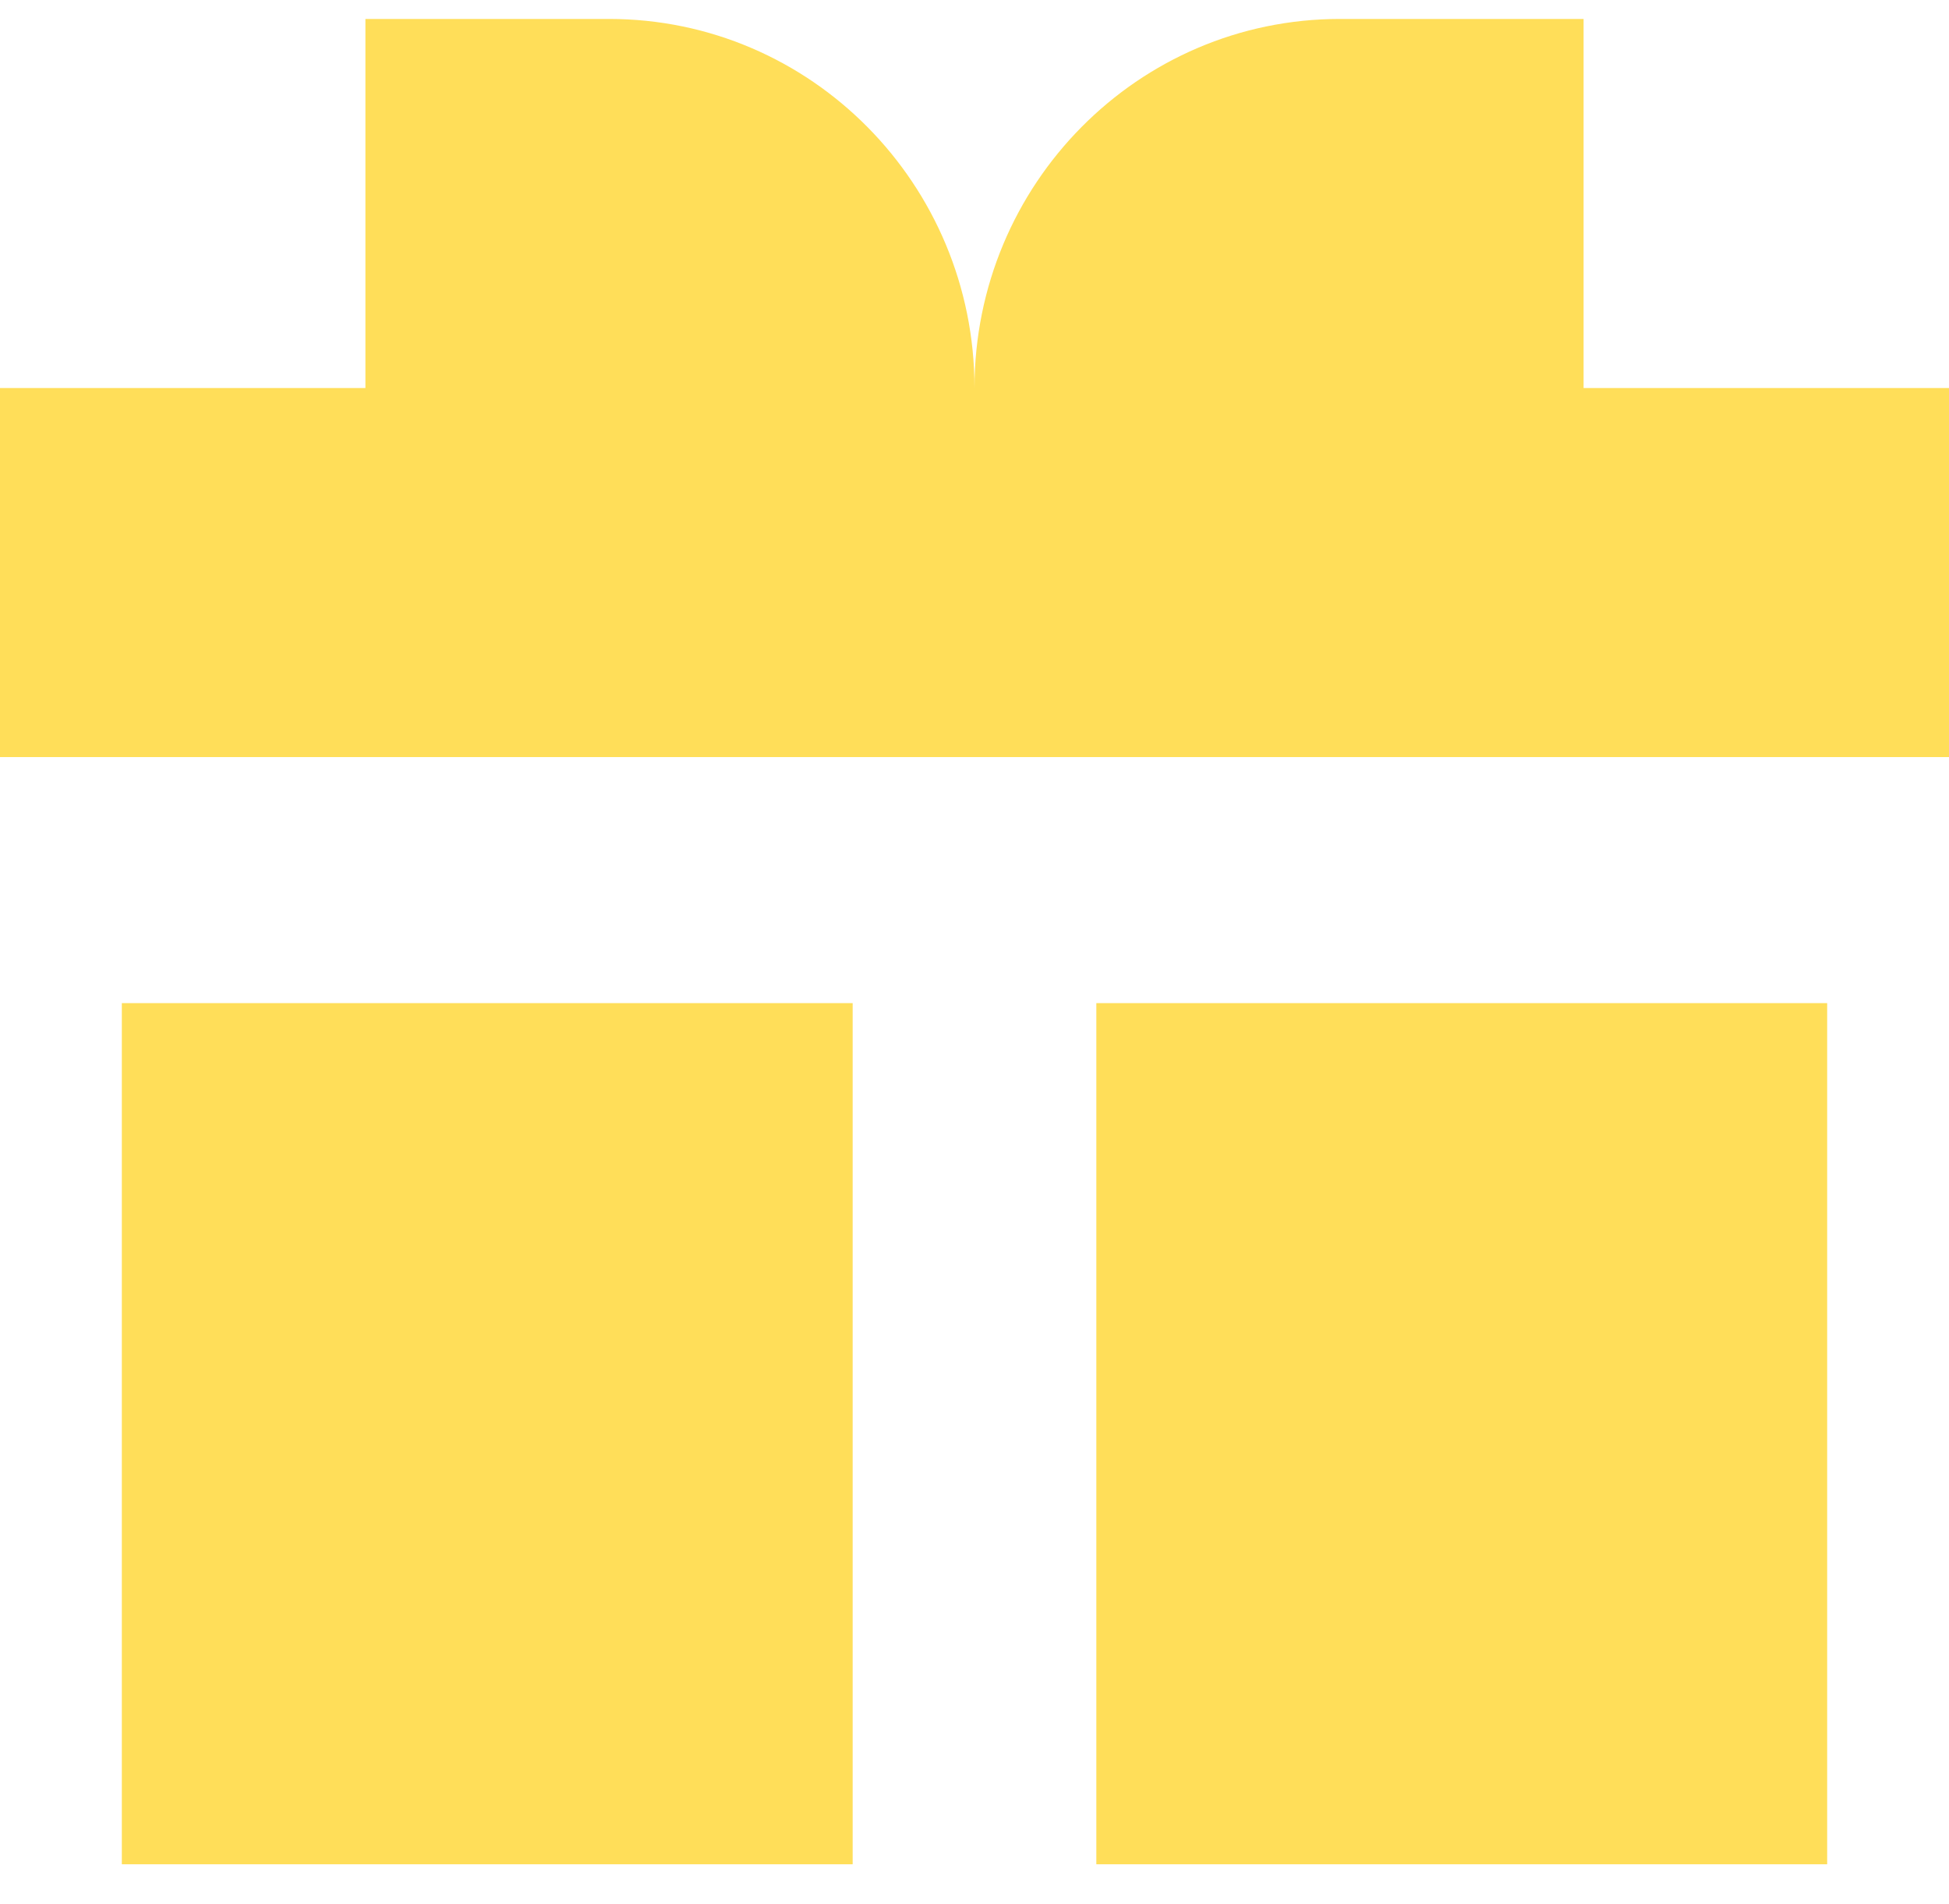
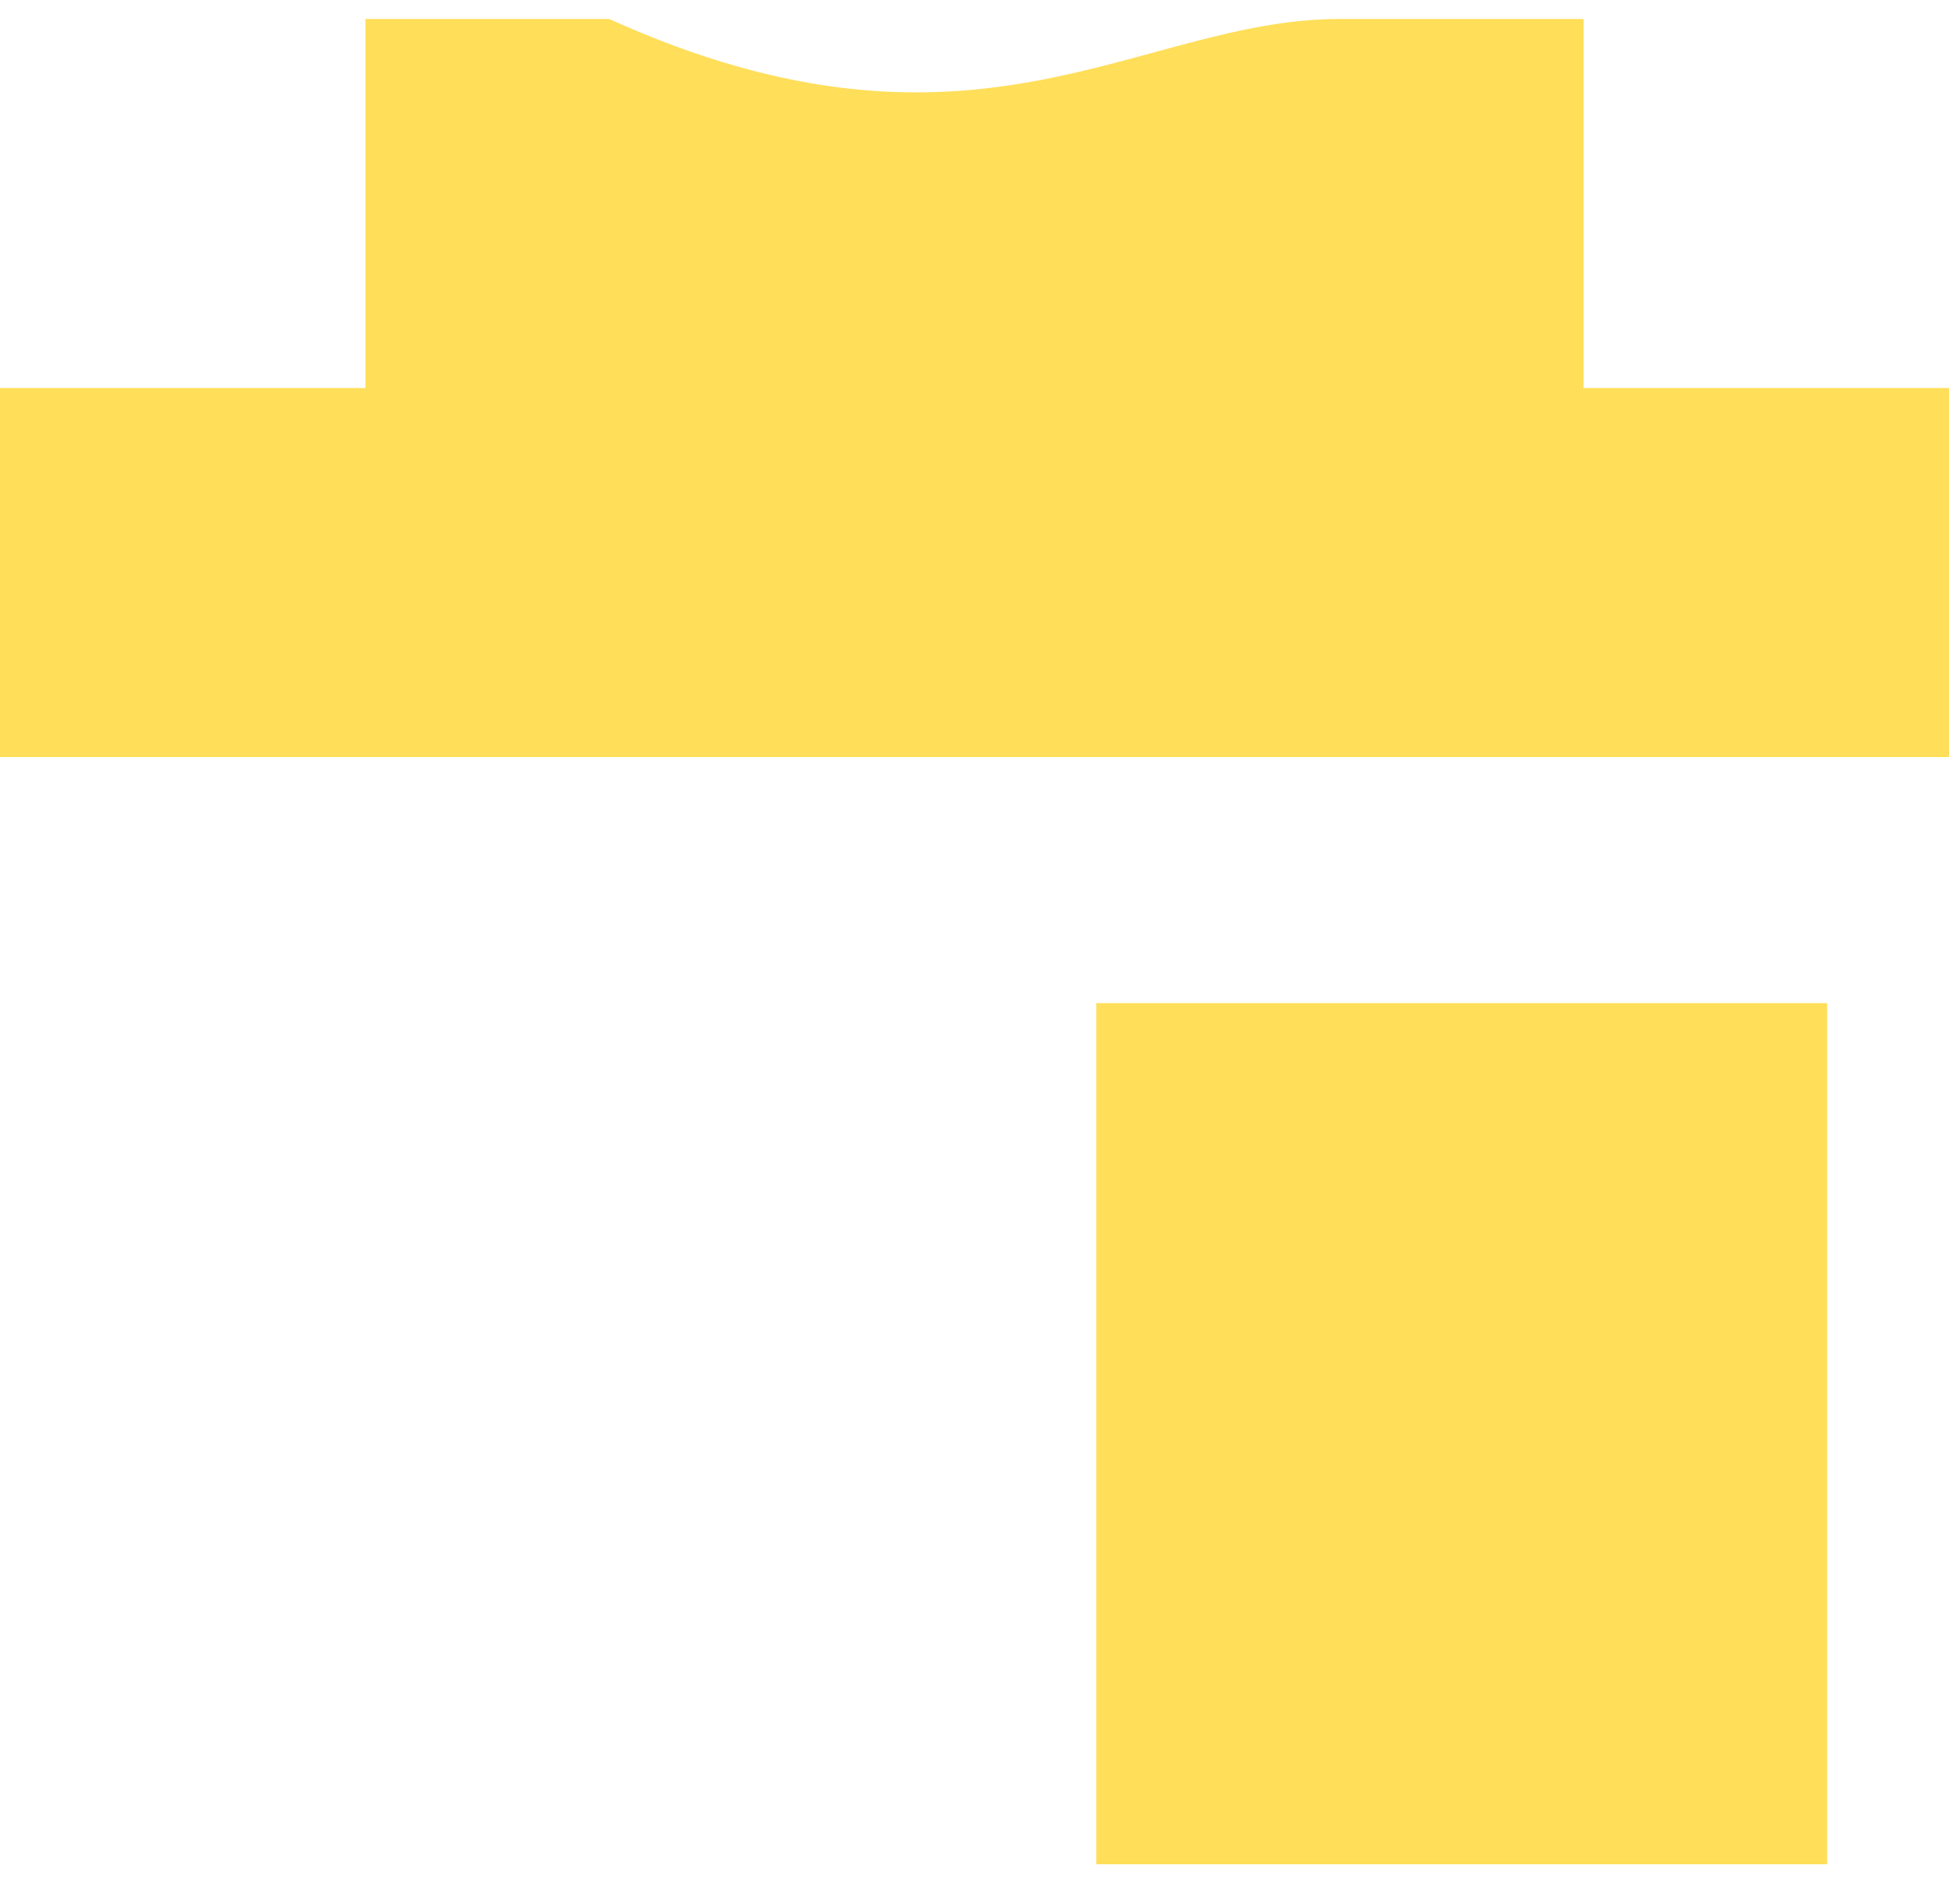
<svg xmlns="http://www.w3.org/2000/svg" width="43" height="42" viewBox="0 0 43 42" fill="none">
-   <path d="M8.062 8.56V0.418H13.438C17.89 0.418 21.5 4.063 21.5 8.56C21.5 4.063 25.11 0.418 29.562 0.418H34.938V8.56H43V16.701H0V8.56H8.062Z" fill="#FFDE59" />
-   <path d="M2.688 22.129H18.812V41.126H2.688V22.129Z" fill="#FFDE59" />
+   <path d="M8.062 8.56V0.418H13.438C21.5 4.063 25.11 0.418 29.562 0.418H34.938V8.56H43V16.701H0V8.56H8.062Z" fill="#FFDE59" />
  <path d="M40.312 22.129H24.188V41.126H40.312V22.129Z" fill="#FFDE59" />
</svg>